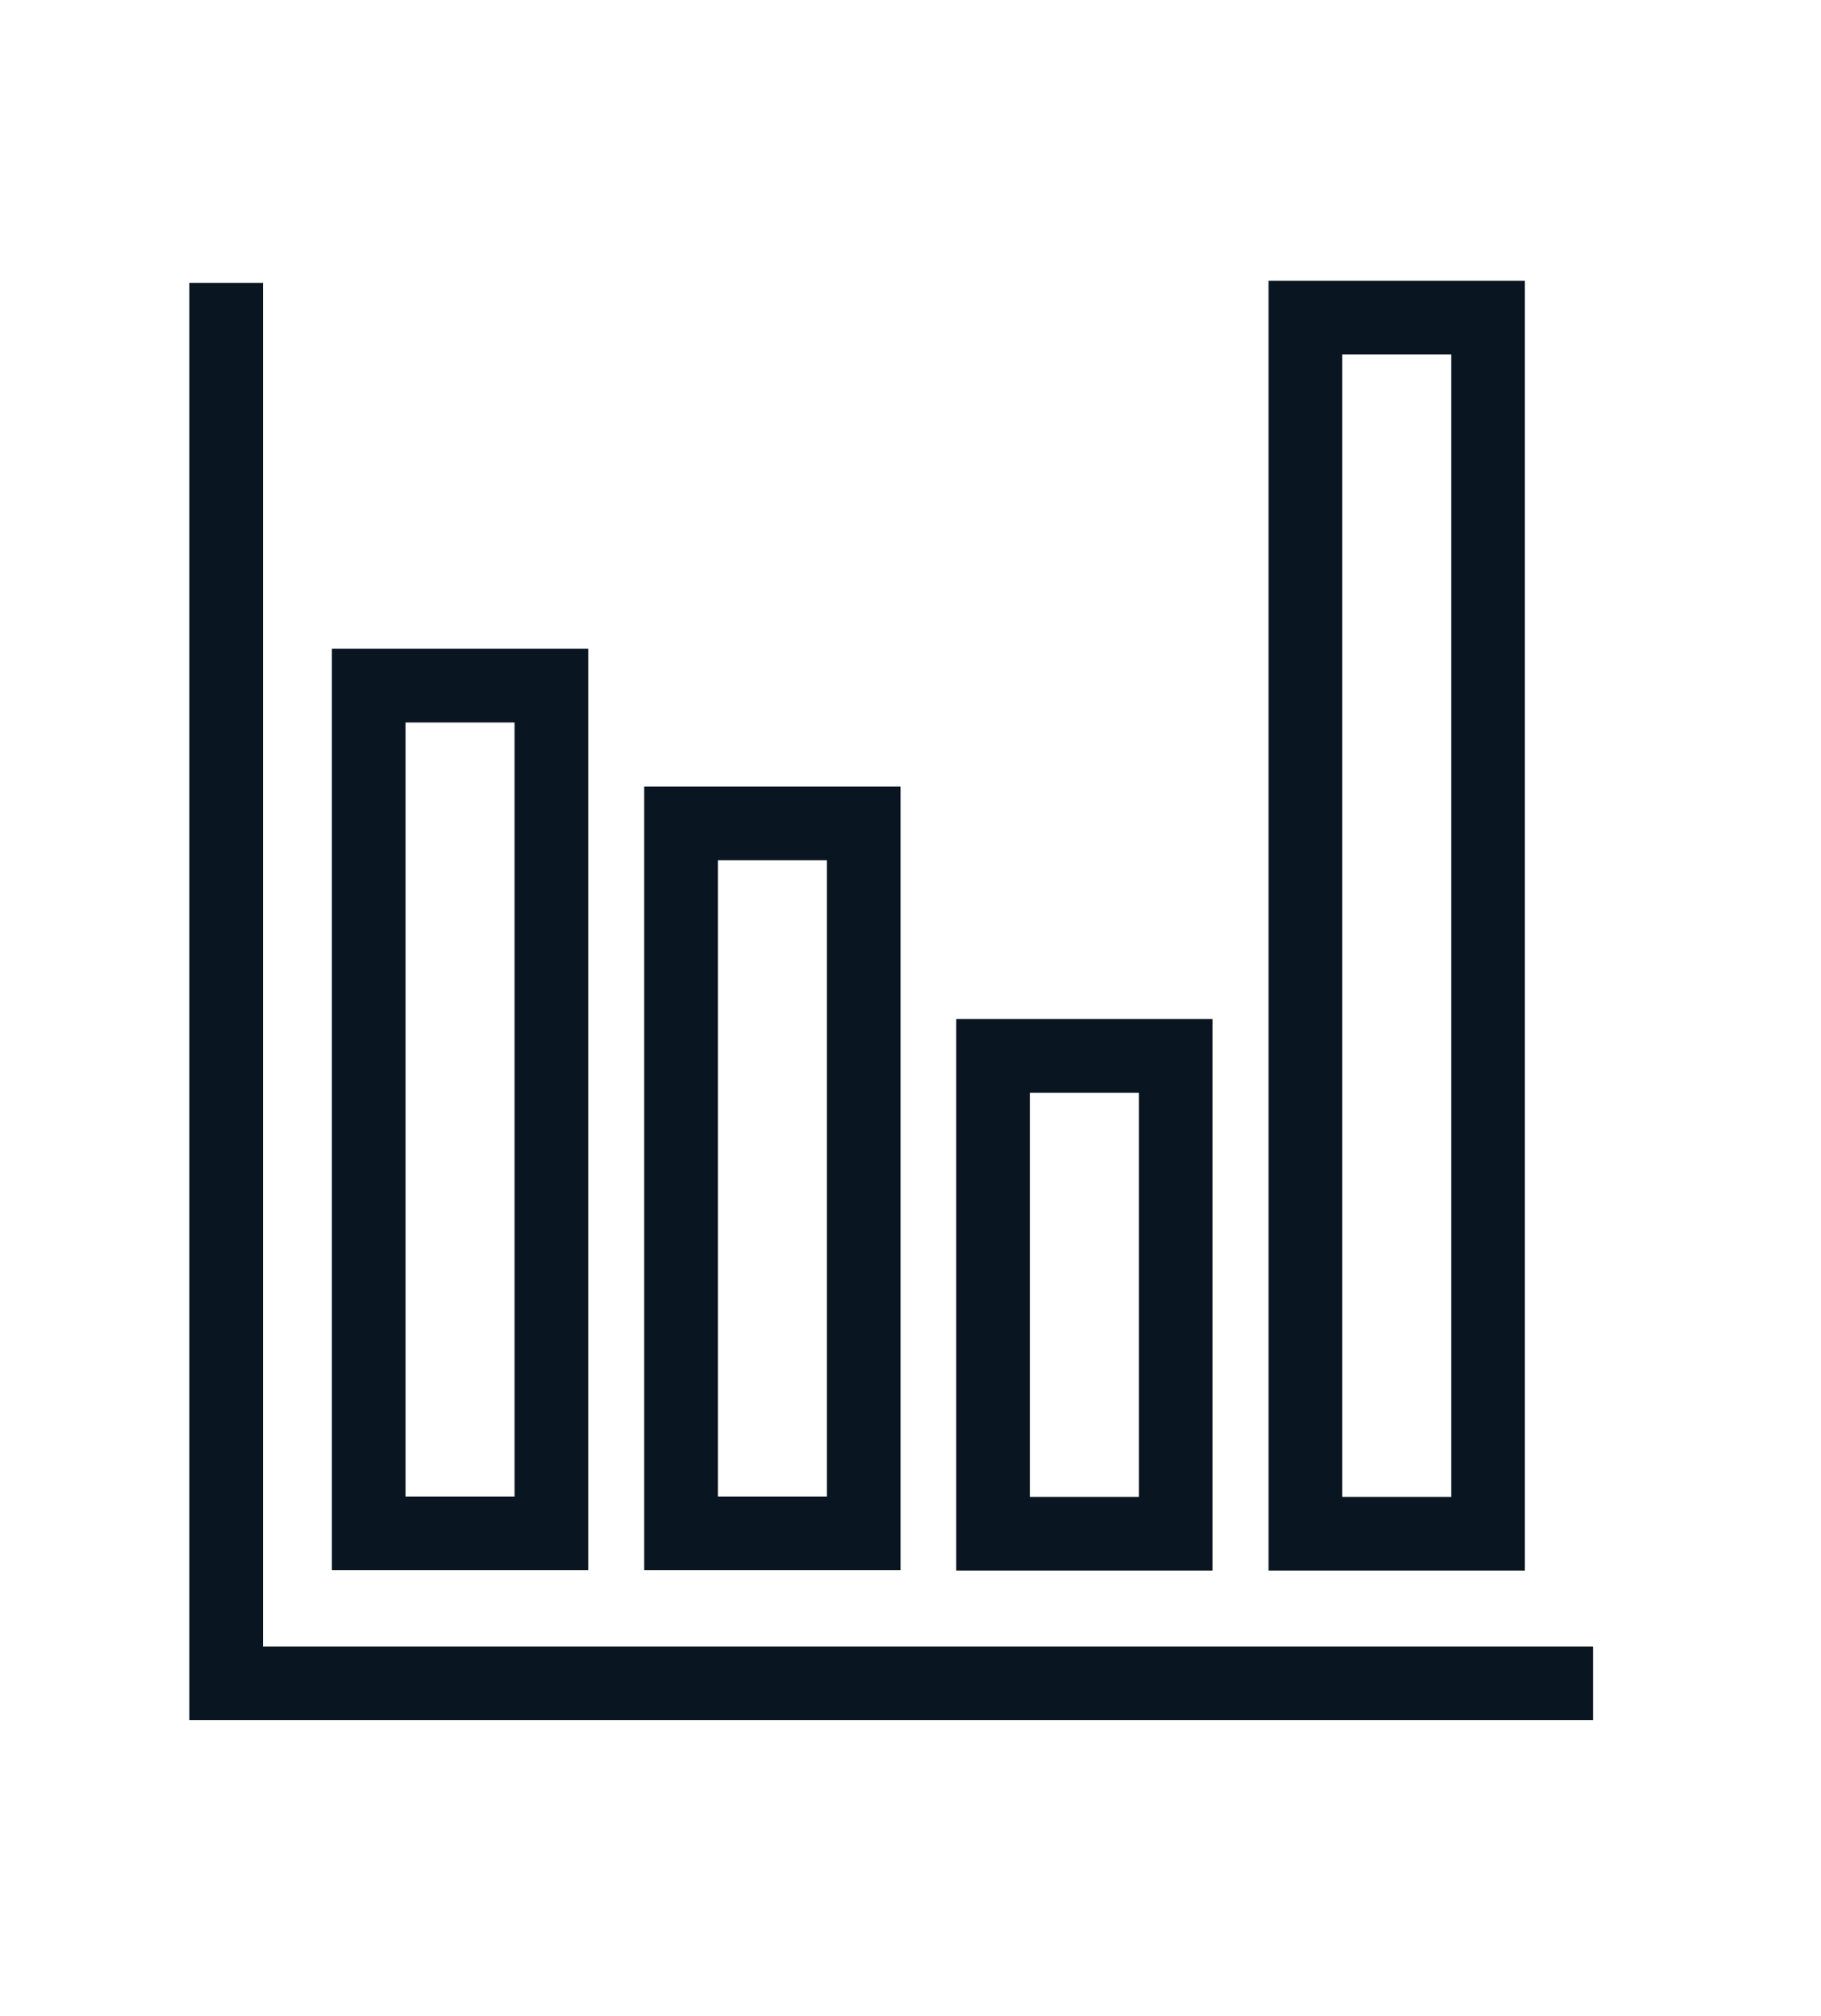
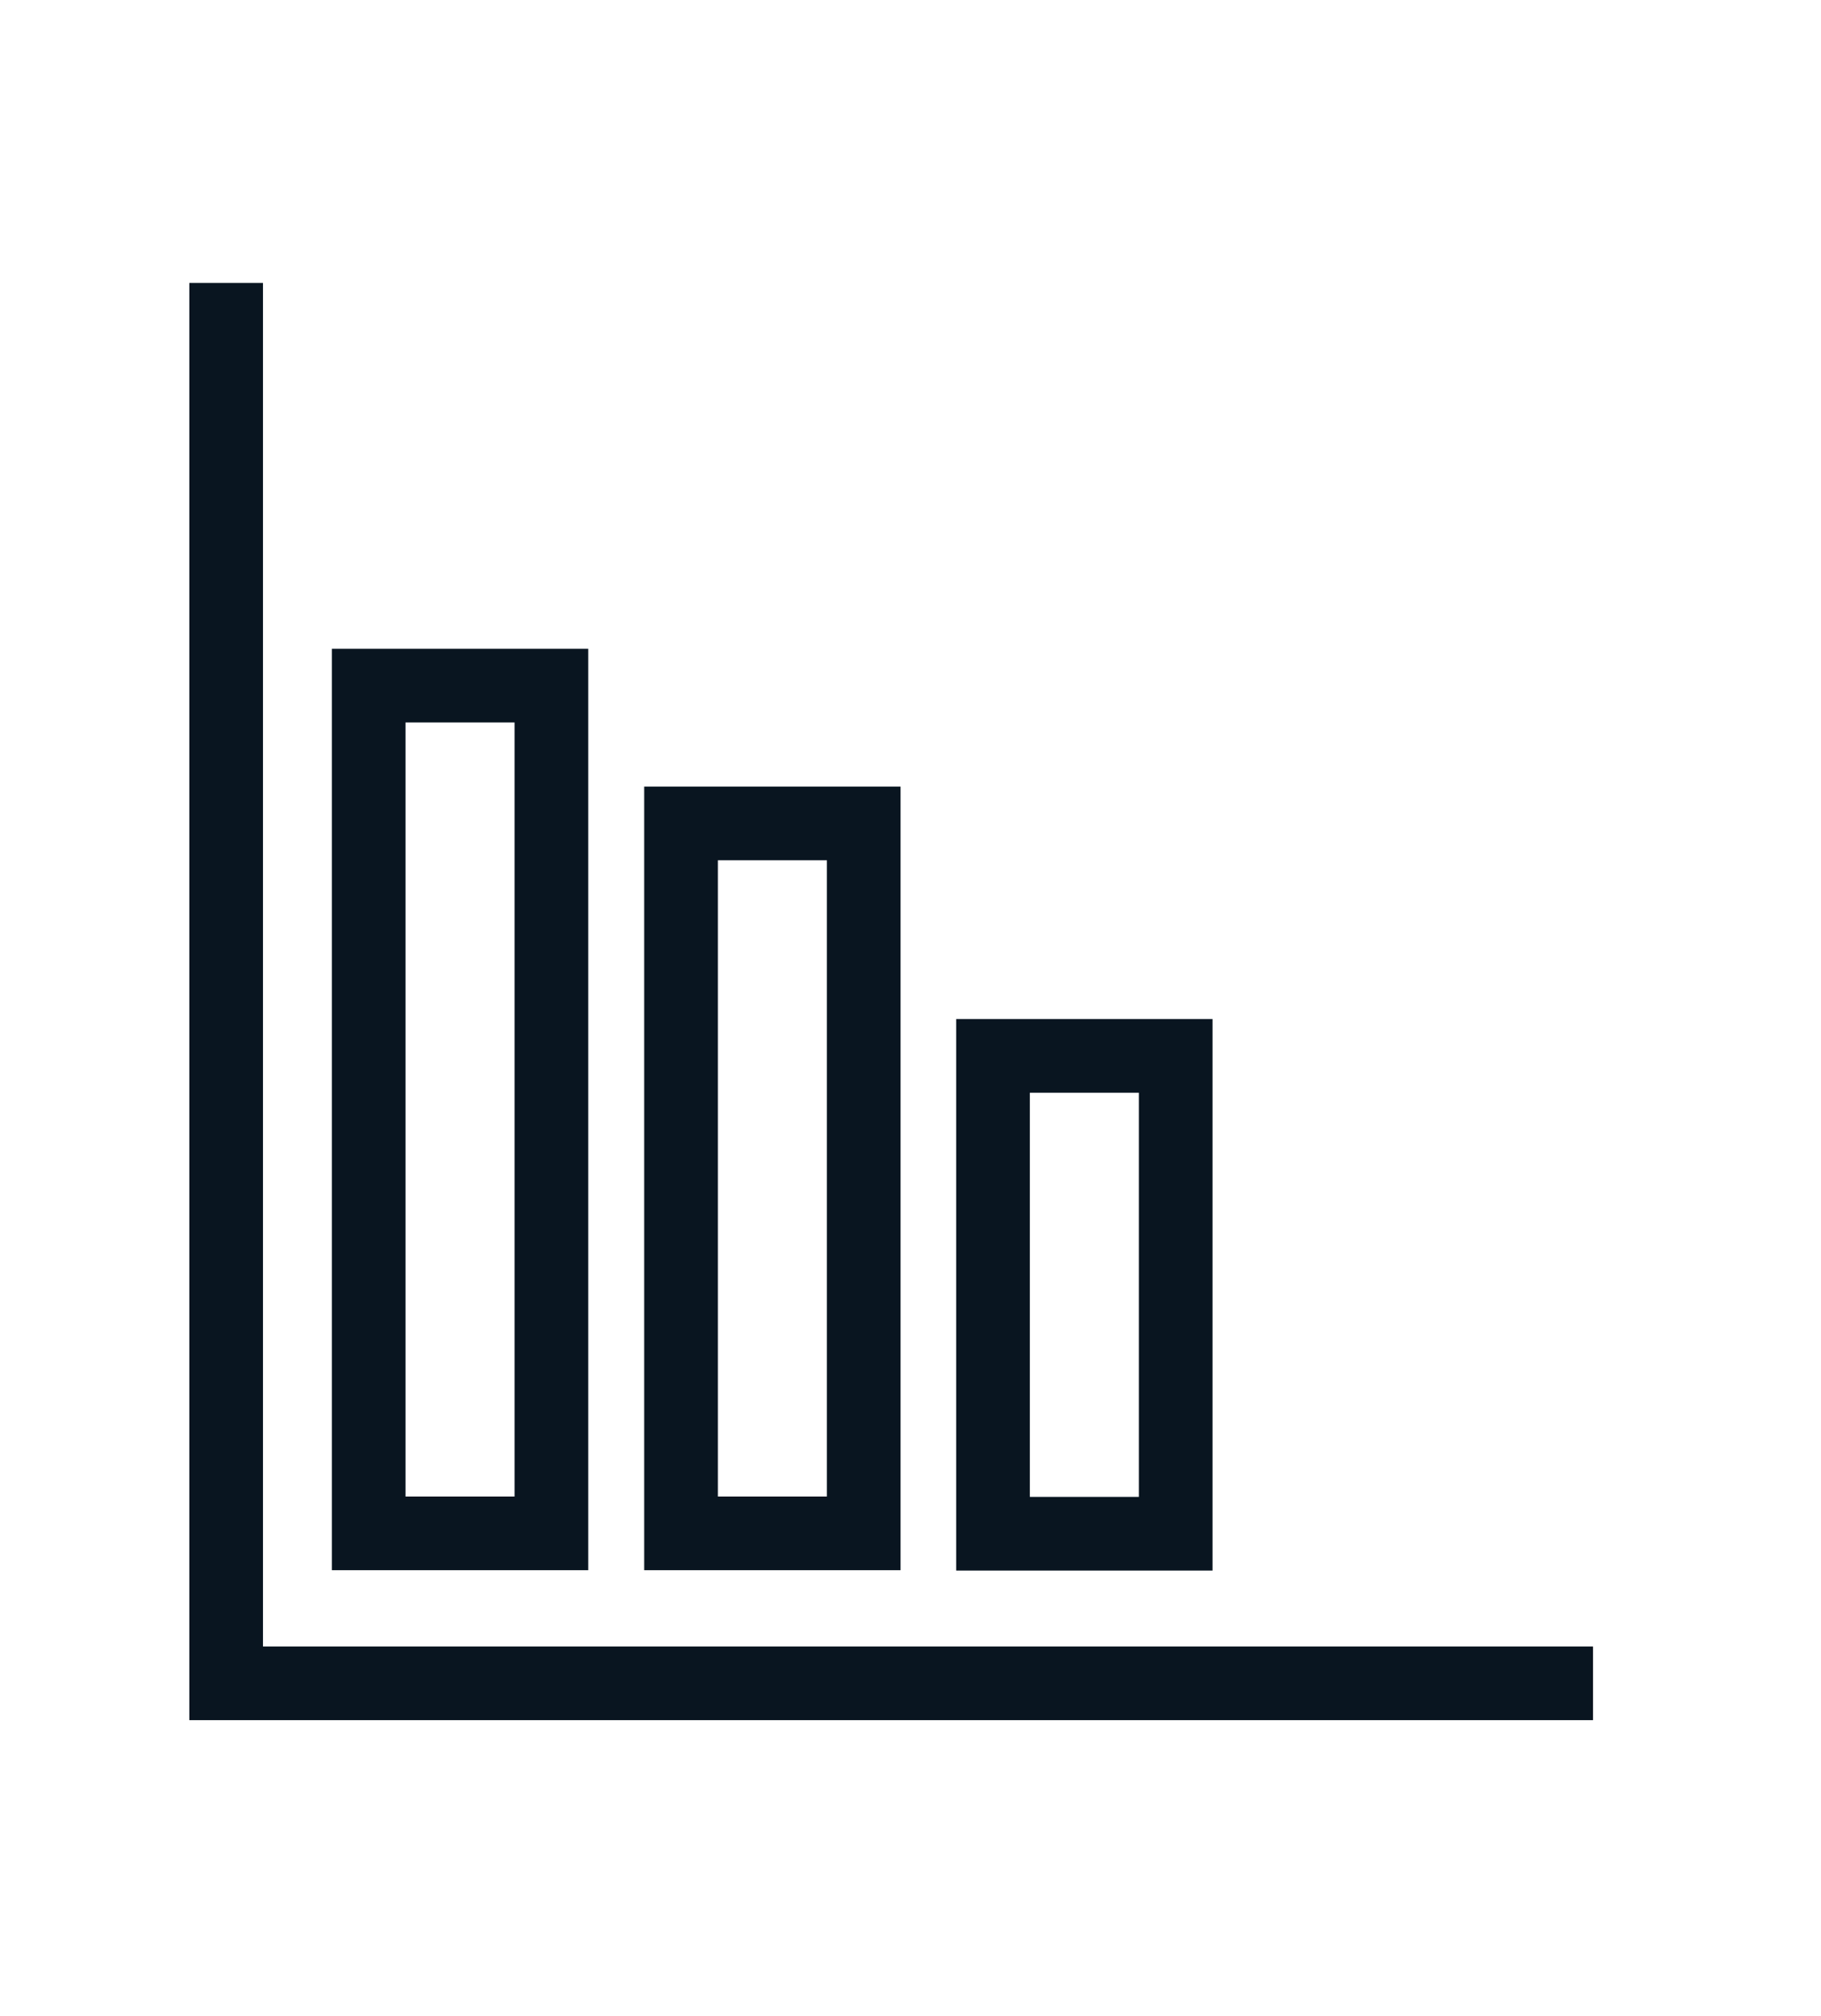
<svg xmlns="http://www.w3.org/2000/svg" version="1.1" id="Layer_1" x="0px" y="0px" viewBox="0 0 494.4 547.3" style="enable-background:new 0 0 494.4 547.3;" xml:space="preserve">
  <style type="text/css">
	.st0{fill:none;stroke:#091520;stroke-width:20;stroke-miterlimit:10;}
</style>
  <polyline class="st0" points="61.4,76.8 61.4,456.9 432.5,456.9 " />
  <rect x="100.1" y="186.1" class="st0" width="49.6" height="230.1" />
  <rect x="184.9" y="223.5" class="st0" width="49.6" height="192.7" />
  <rect x="269.6" y="286.6" class="st0" width="49.6" height="129.7" />
-   <rect x="354.4" y="86.2" class="st0" width="49.6" height="330.1" />
</svg>